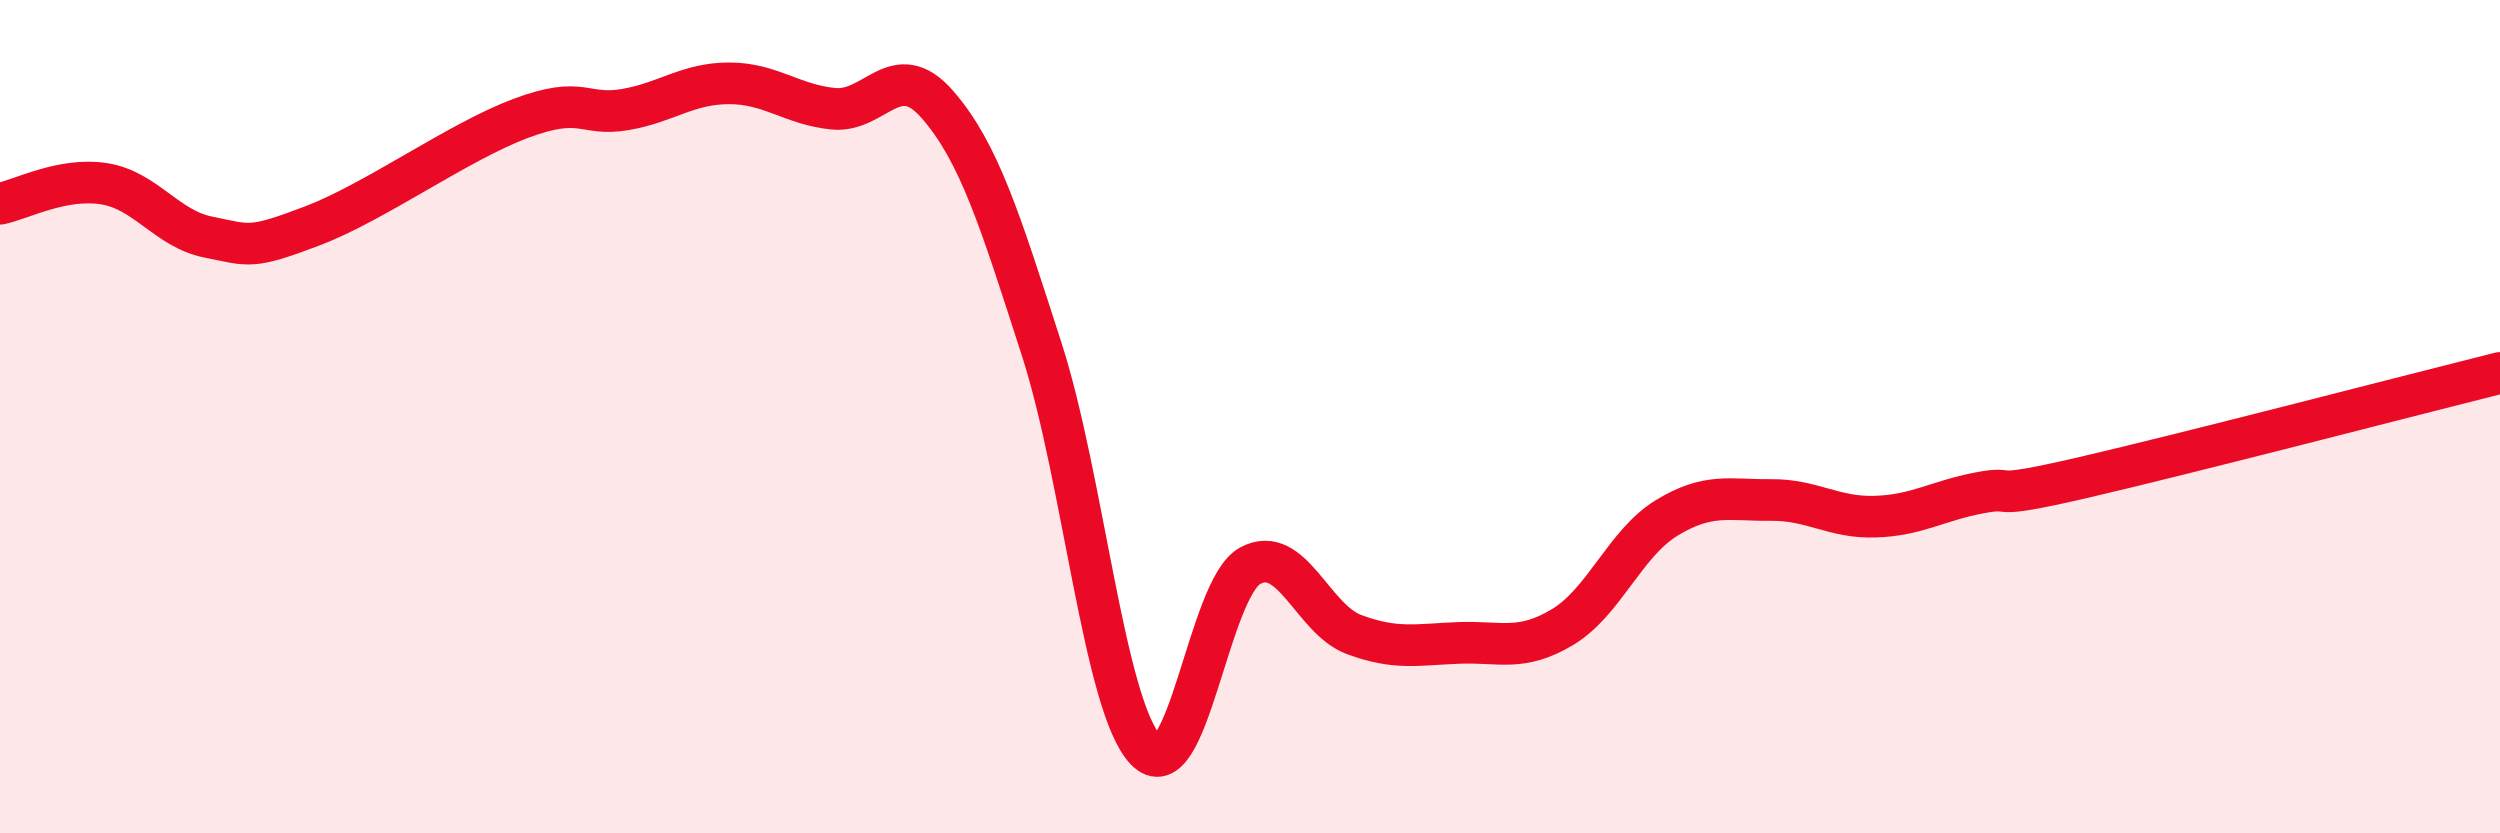
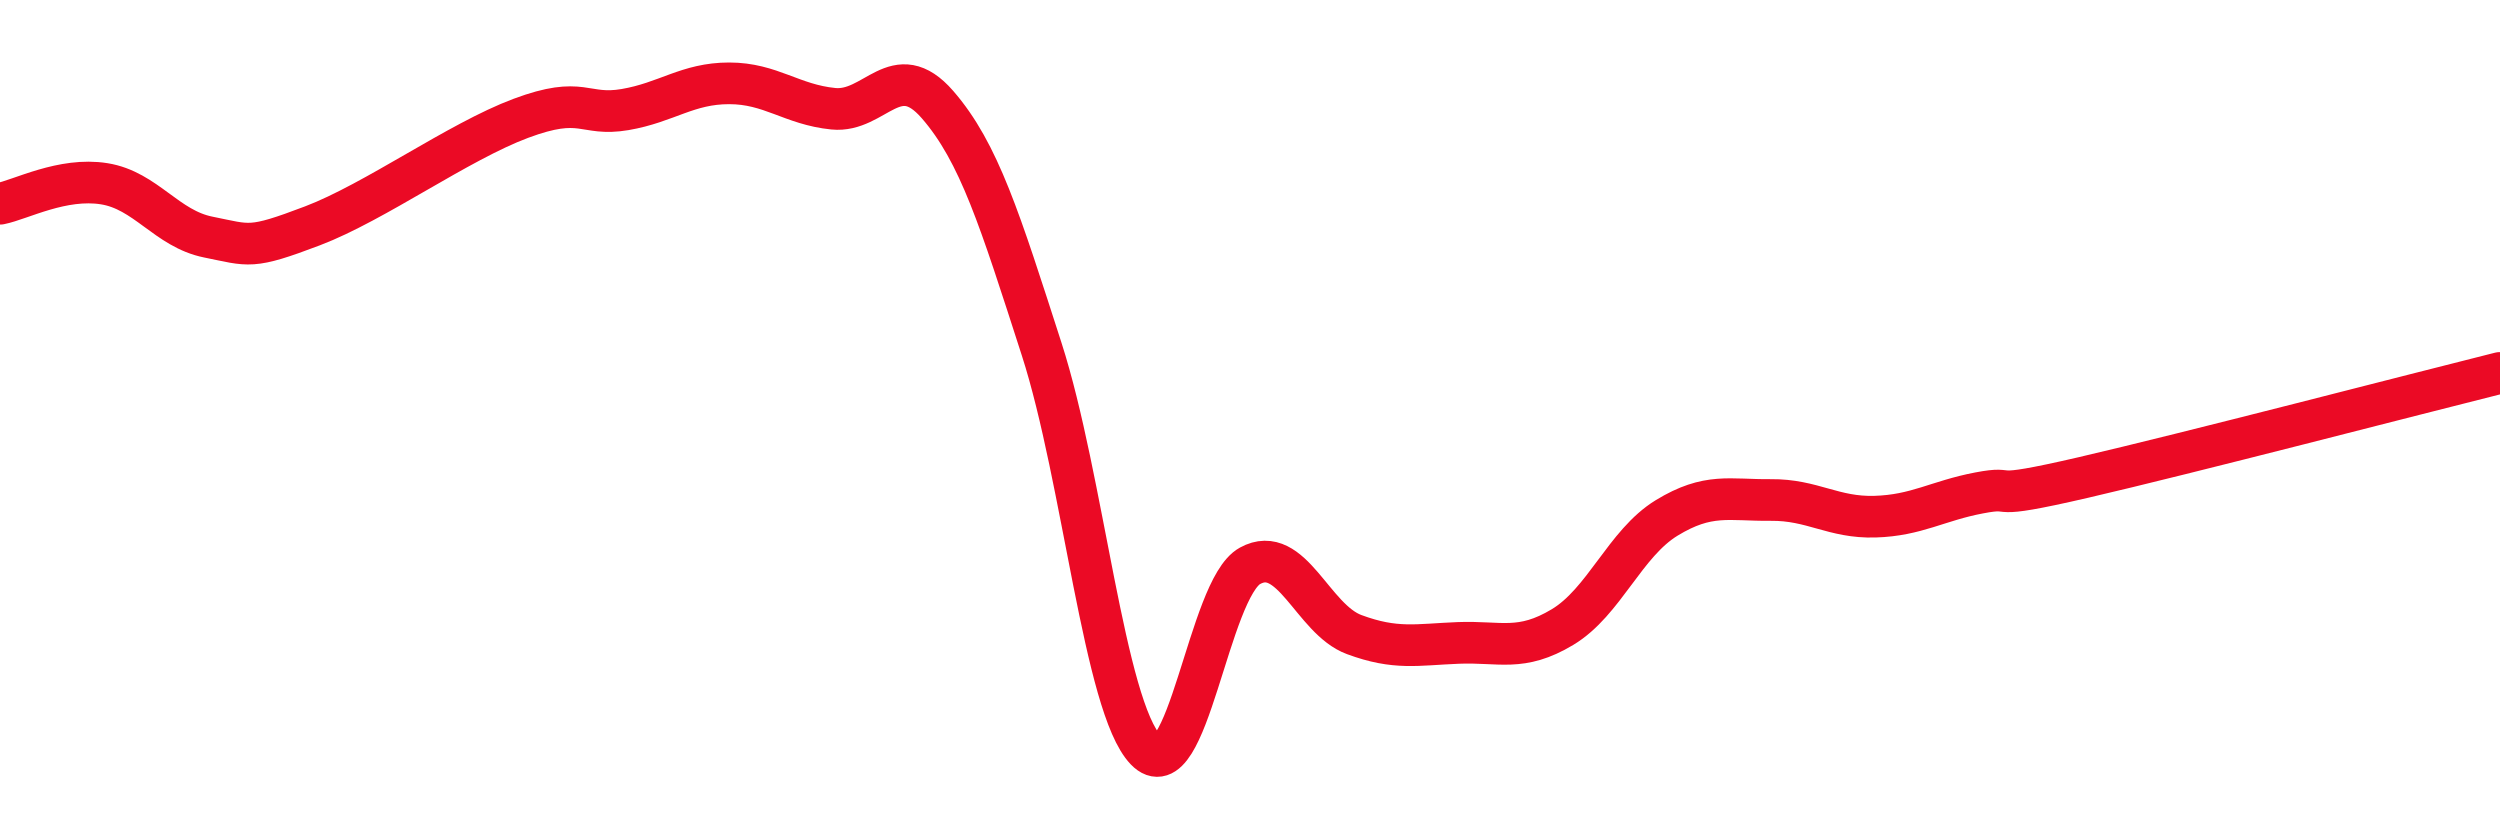
<svg xmlns="http://www.w3.org/2000/svg" width="60" height="20" viewBox="0 0 60 20">
-   <path d="M 0,4.89 C 0.5,4.79 1.5,4.25 2.5,4.41 C 3.5,4.57 4,5.49 5,5.69 C 6,5.89 6,5.99 7.5,5.42 C 9,4.85 11,3.4 12.5,2.84 C 14,2.28 14,2.8 15,2.63 C 16,2.46 16.5,2 17.5,2 C 18.5,2 19,2.51 20,2.61 C 21,2.71 21.5,1.36 22.5,2.51 C 23.5,3.66 24,5.28 25,8.38 C 26,11.48 26.5,16.96 27.5,18 C 28.5,19.04 29,14.13 30,13.58 C 31,13.03 31.5,14.86 32.5,15.23 C 33.5,15.6 34,15.47 35,15.43 C 36,15.39 36.5,15.65 37.5,15.05 C 38.5,14.45 39,13.04 40,12.43 C 41,11.82 41.5,12.01 42.5,12 C 43.5,11.99 44,12.43 45,12.4 C 46,12.37 46.5,12.02 47.5,11.83 C 48.5,11.64 47.5,12.04 50,11.46 C 52.5,10.88 58,9.45 60,8.95L60 20L0 20Z" fill="#EB0A25" opacity="0.1" stroke-linecap="round" stroke-linejoin="round" />
  <path d="M 0,4.89 C 0.5,4.79 1.5,4.25 2.5,4.41 C 3.5,4.57 4,5.49 5,5.69 C 6,5.89 6,5.99 7.5,5.42 C 9,4.85 11,3.4 12.5,2.84 C 14,2.28 14,2.8 15,2.63 C 16,2.46 16.5,2 17.5,2 C 18.5,2 19,2.51 20,2.61 C 21,2.71 21.5,1.36 22.5,2.51 C 23.5,3.66 24,5.28 25,8.38 C 26,11.48 26.5,16.96 27.5,18 C 28.5,19.04 29,14.13 30,13.58 C 31,13.03 31.5,14.86 32.5,15.23 C 33.5,15.6 34,15.47 35,15.43 C 36,15.39 36.5,15.65 37.5,15.05 C 38.5,14.45 39,13.04 40,12.43 C 41,11.82 41.5,12.01 42.5,12 C 43.5,11.99 44,12.43 45,12.4 C 46,12.37 46.5,12.02 47.5,11.83 C 48.5,11.64 47.5,12.04 50,11.46 C 52.5,10.88 58,9.45 60,8.95" stroke="#EB0A25" stroke-width="1" fill="none" stroke-linecap="round" stroke-linejoin="round" />
</svg>